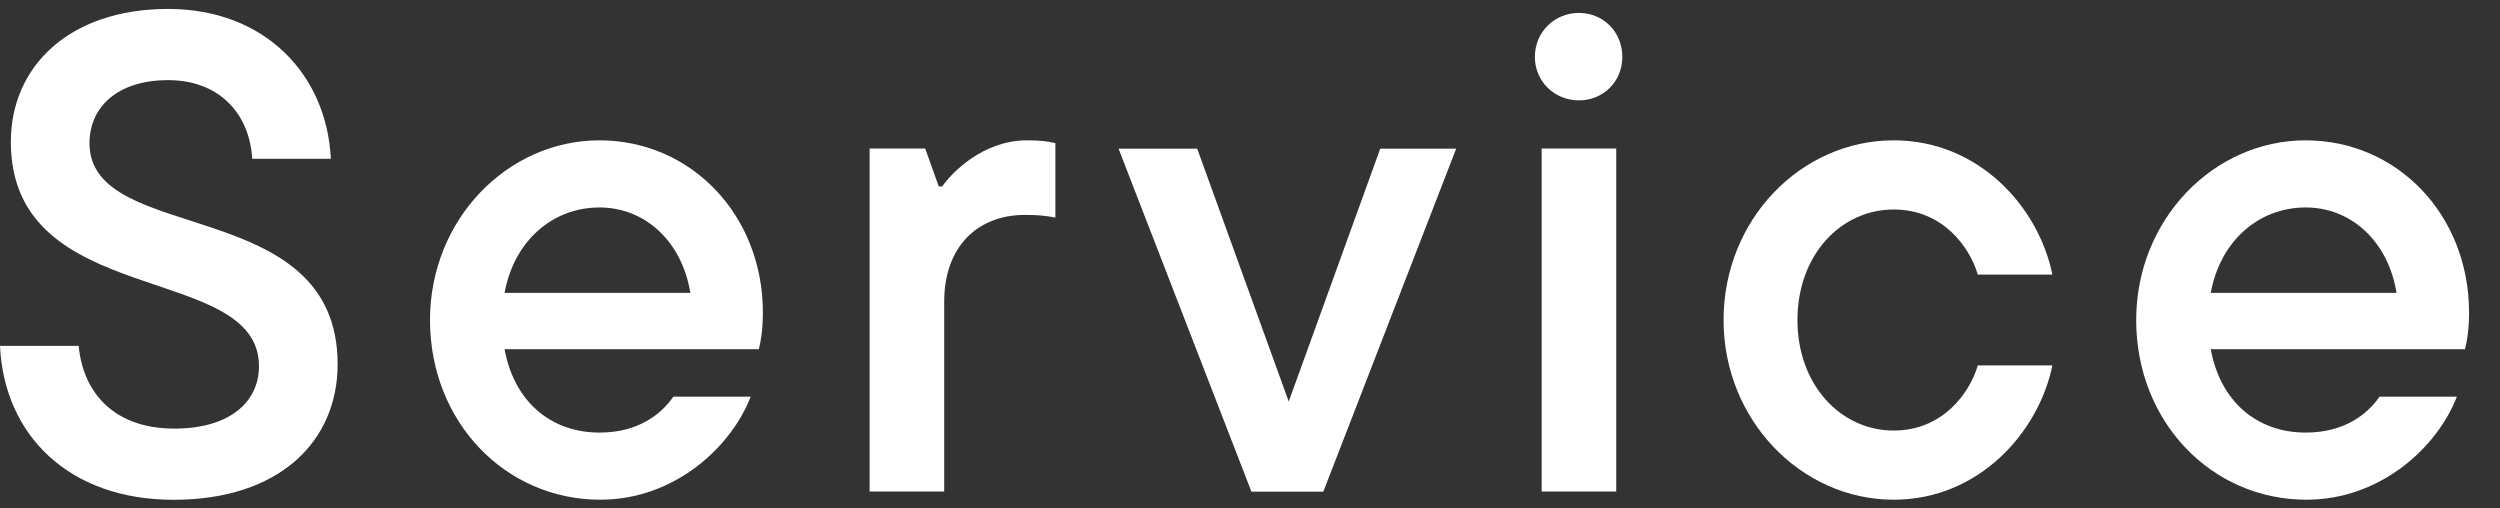
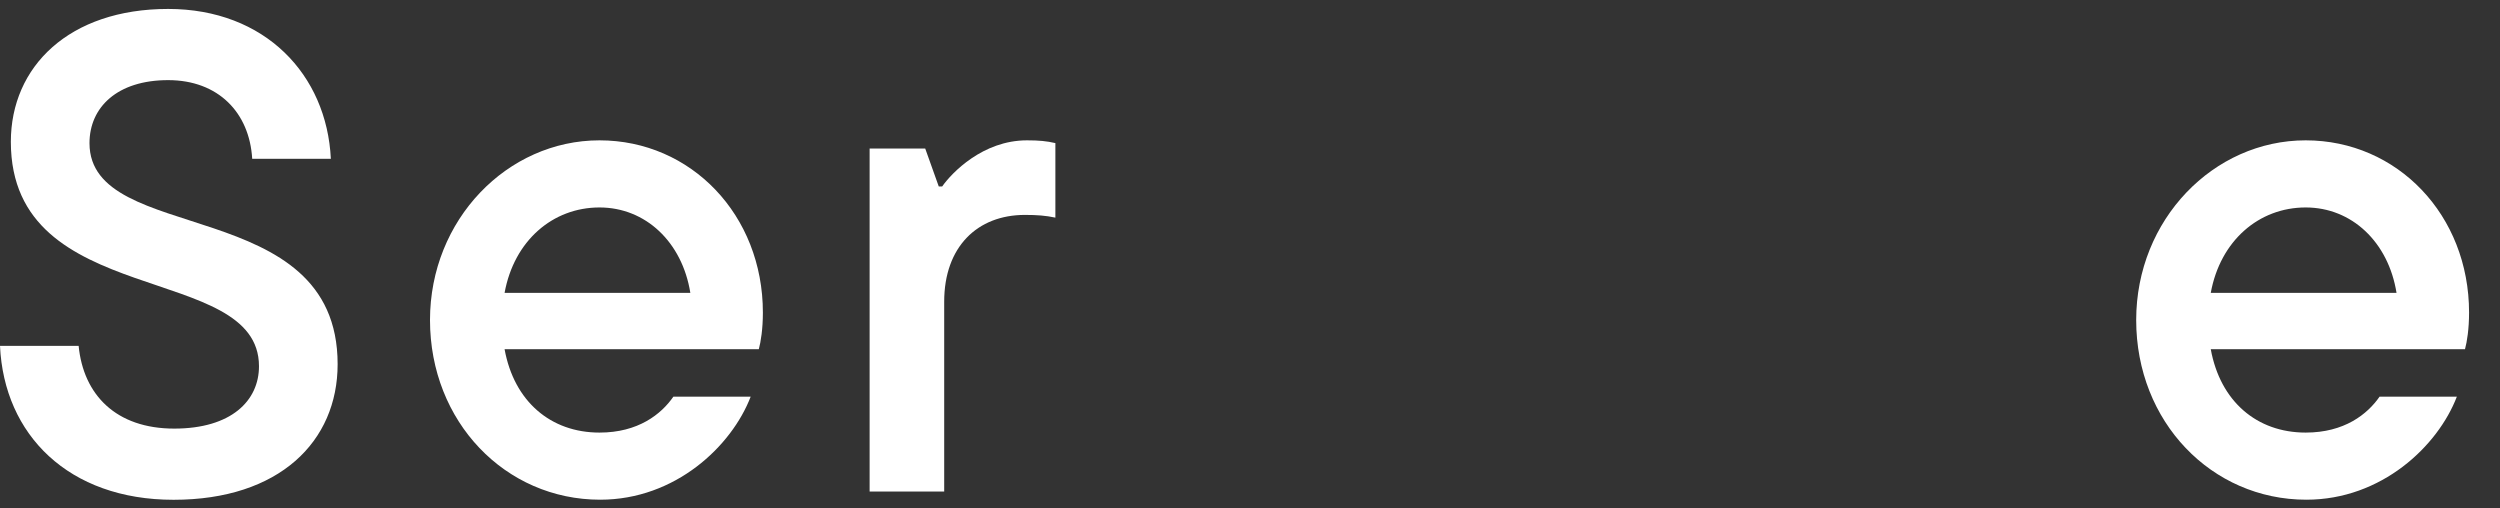
<svg xmlns="http://www.w3.org/2000/svg" width="59" height="12" viewBox="0 0 59 12" fill="none">
  <rect x="0" y="0" width="59" height="12" fill="#333333" stroke="none" />
  <path d="M58.27 7.377C58.27 7.761 58.222 8.065 58.174 8.241H52.174C52.398 9.473 53.262 10.209 54.414 10.209C55.326 10.209 55.87 9.777 56.158 9.361H57.982C57.534 10.528 56.206 11.793 54.43 11.793C52.19 11.793 50.414 9.953 50.414 7.553C50.414 5.184 52.238 3.312 54.414 3.312C56.574 3.312 58.27 5.072 58.27 7.377ZM54.414 4.896C53.31 4.896 52.398 5.681 52.174 6.912H56.558C56.366 5.713 55.502 4.896 54.414 4.896Z" fill="white" />
-   <path d="M44.692 11.793C42.5 11.793 40.676 9.905 40.676 7.553C40.676 5.184 42.5 3.312 44.692 3.312C46.708 3.312 48.116 4.896 48.436 6.481H46.676C46.484 5.824 45.844 4.944 44.692 4.944C43.444 4.944 42.42 6.016 42.42 7.553C42.42 9.088 43.444 10.161 44.692 10.161C45.844 10.161 46.484 9.28 46.676 8.624H48.436C48.116 10.193 46.708 11.793 44.692 11.793Z" fill="white" />
-   <path d="M37.263 2.369C36.687 2.369 36.223 1.921 36.223 1.345C36.223 0.753 36.687 0.305 37.263 0.305C37.839 0.305 38.287 0.753 38.287 1.345C38.287 1.921 37.839 2.369 37.263 2.369ZM38.143 11.601H36.383V3.505H38.143V11.601Z" fill="white" />
-   <path d="M30.414 9.476L32.574 3.508H34.366L31.23 11.604H29.534L26.398 3.508H28.254L30.414 9.476Z" fill="white" />
  <path d="M22.283 11.601H20.523V3.505H21.835L22.155 4.401H22.235C22.459 4.08 23.195 3.312 24.235 3.312C24.523 3.312 24.699 3.329 24.907 3.377V5.136C24.683 5.088 24.475 5.072 24.187 5.072C23.067 5.072 22.283 5.824 22.283 7.12V11.601Z" fill="white" />
  <path d="M18.004 7.377C18.004 7.761 17.956 8.065 17.908 8.241H11.908C12.132 9.473 12.996 10.209 14.148 10.209C15.06 10.209 15.604 9.777 15.892 9.361H17.716C17.268 10.528 15.94 11.793 14.164 11.793C11.924 11.793 10.148 9.953 10.148 7.553C10.148 5.184 11.972 3.312 14.148 3.312C16.308 3.312 18.004 5.072 18.004 7.377ZM14.148 4.896C13.044 4.896 12.132 5.681 11.908 6.912H16.292C16.1 5.713 15.236 4.896 14.148 4.896Z" fill="white" />
  <path d="M4.096 11.795C1.616 11.795 0.096 10.259 0 8.163H1.856C1.968 9.315 2.736 10.115 4.112 10.115C5.456 10.115 6.112 9.459 6.112 8.643C6.112 6.163 0.256 7.331 0.256 3.347C0.256 1.571 1.632 0.211 3.968 0.211C6.256 0.211 7.712 1.763 7.808 3.747H5.952C5.888 2.659 5.152 1.891 3.968 1.891C2.768 1.891 2.112 2.531 2.112 3.379C2.112 5.811 7.968 4.563 7.968 8.595C7.968 10.419 6.592 11.795 4.096 11.795Z" fill="white" />
</svg>